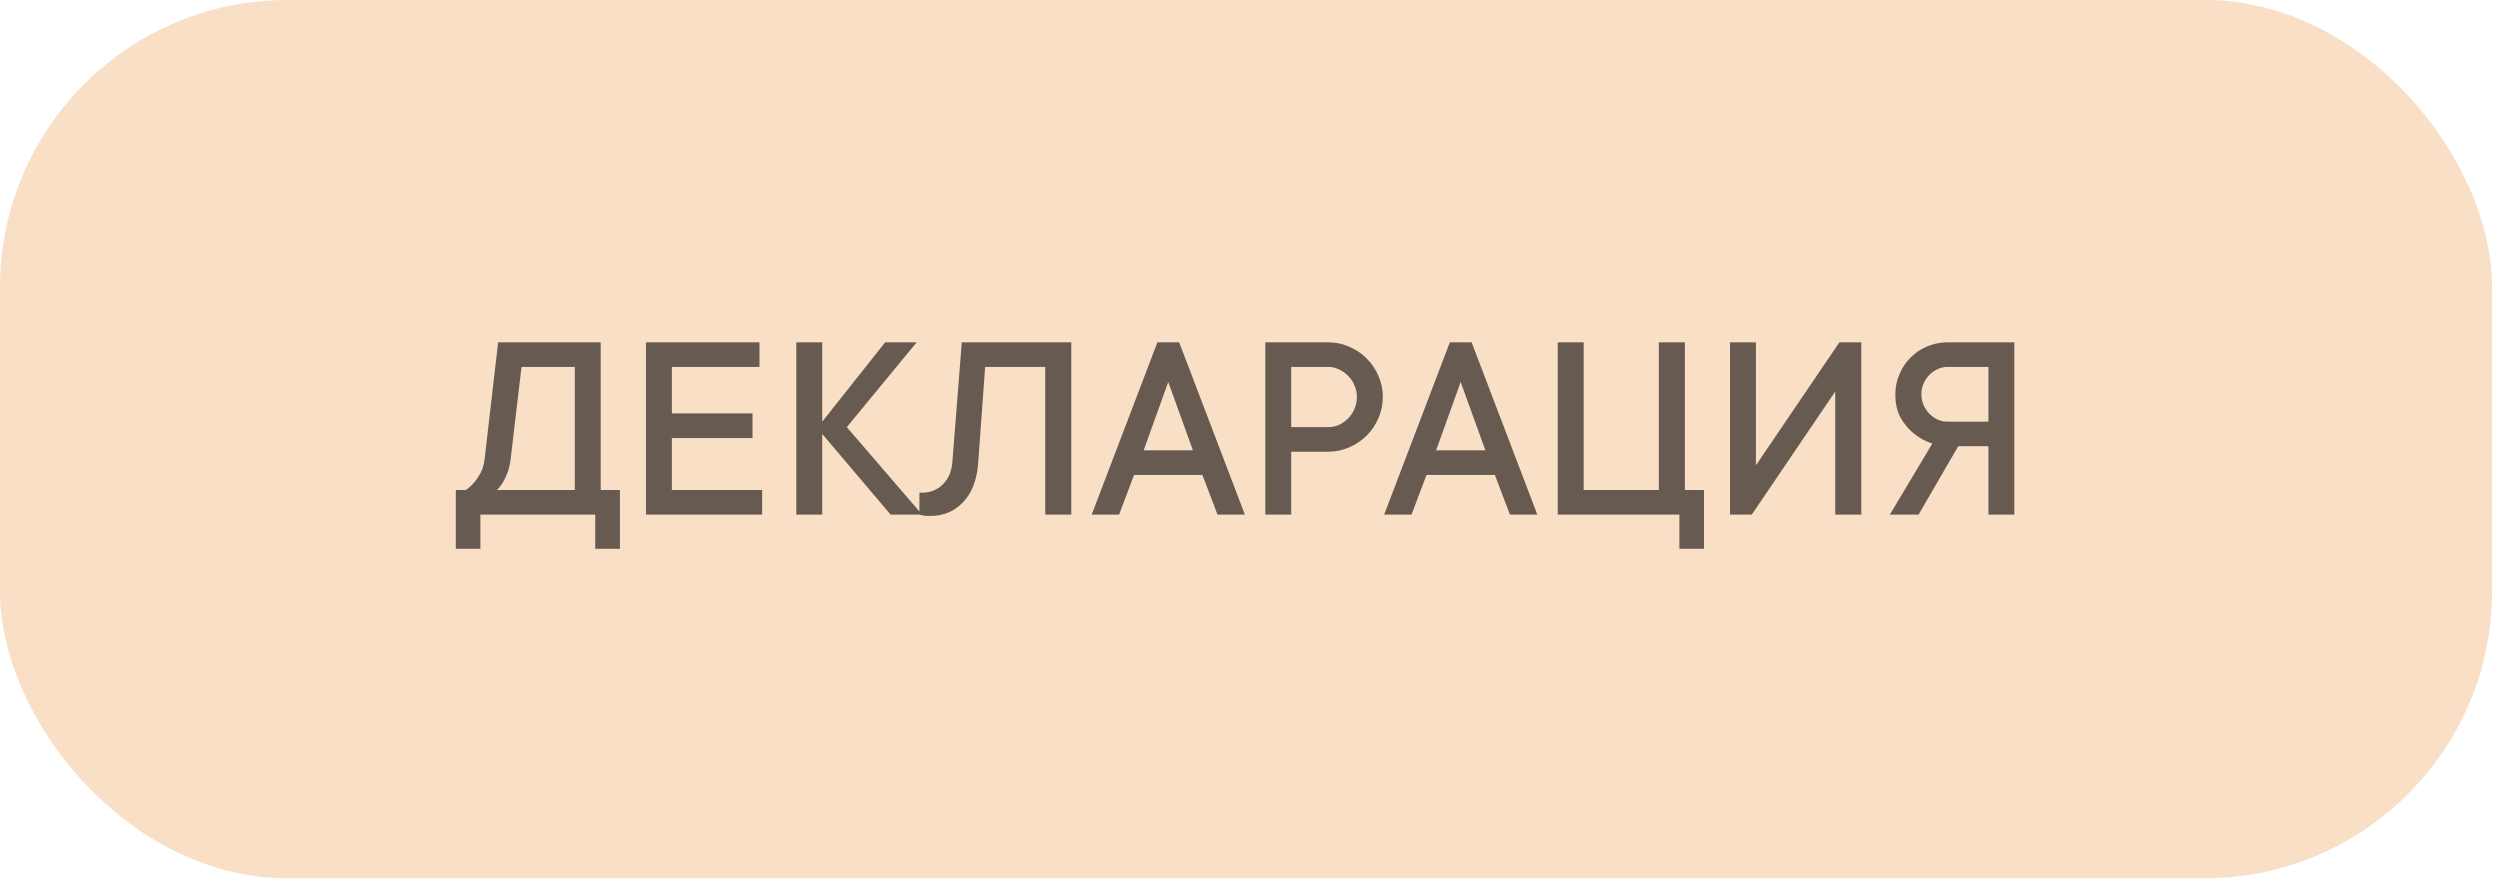
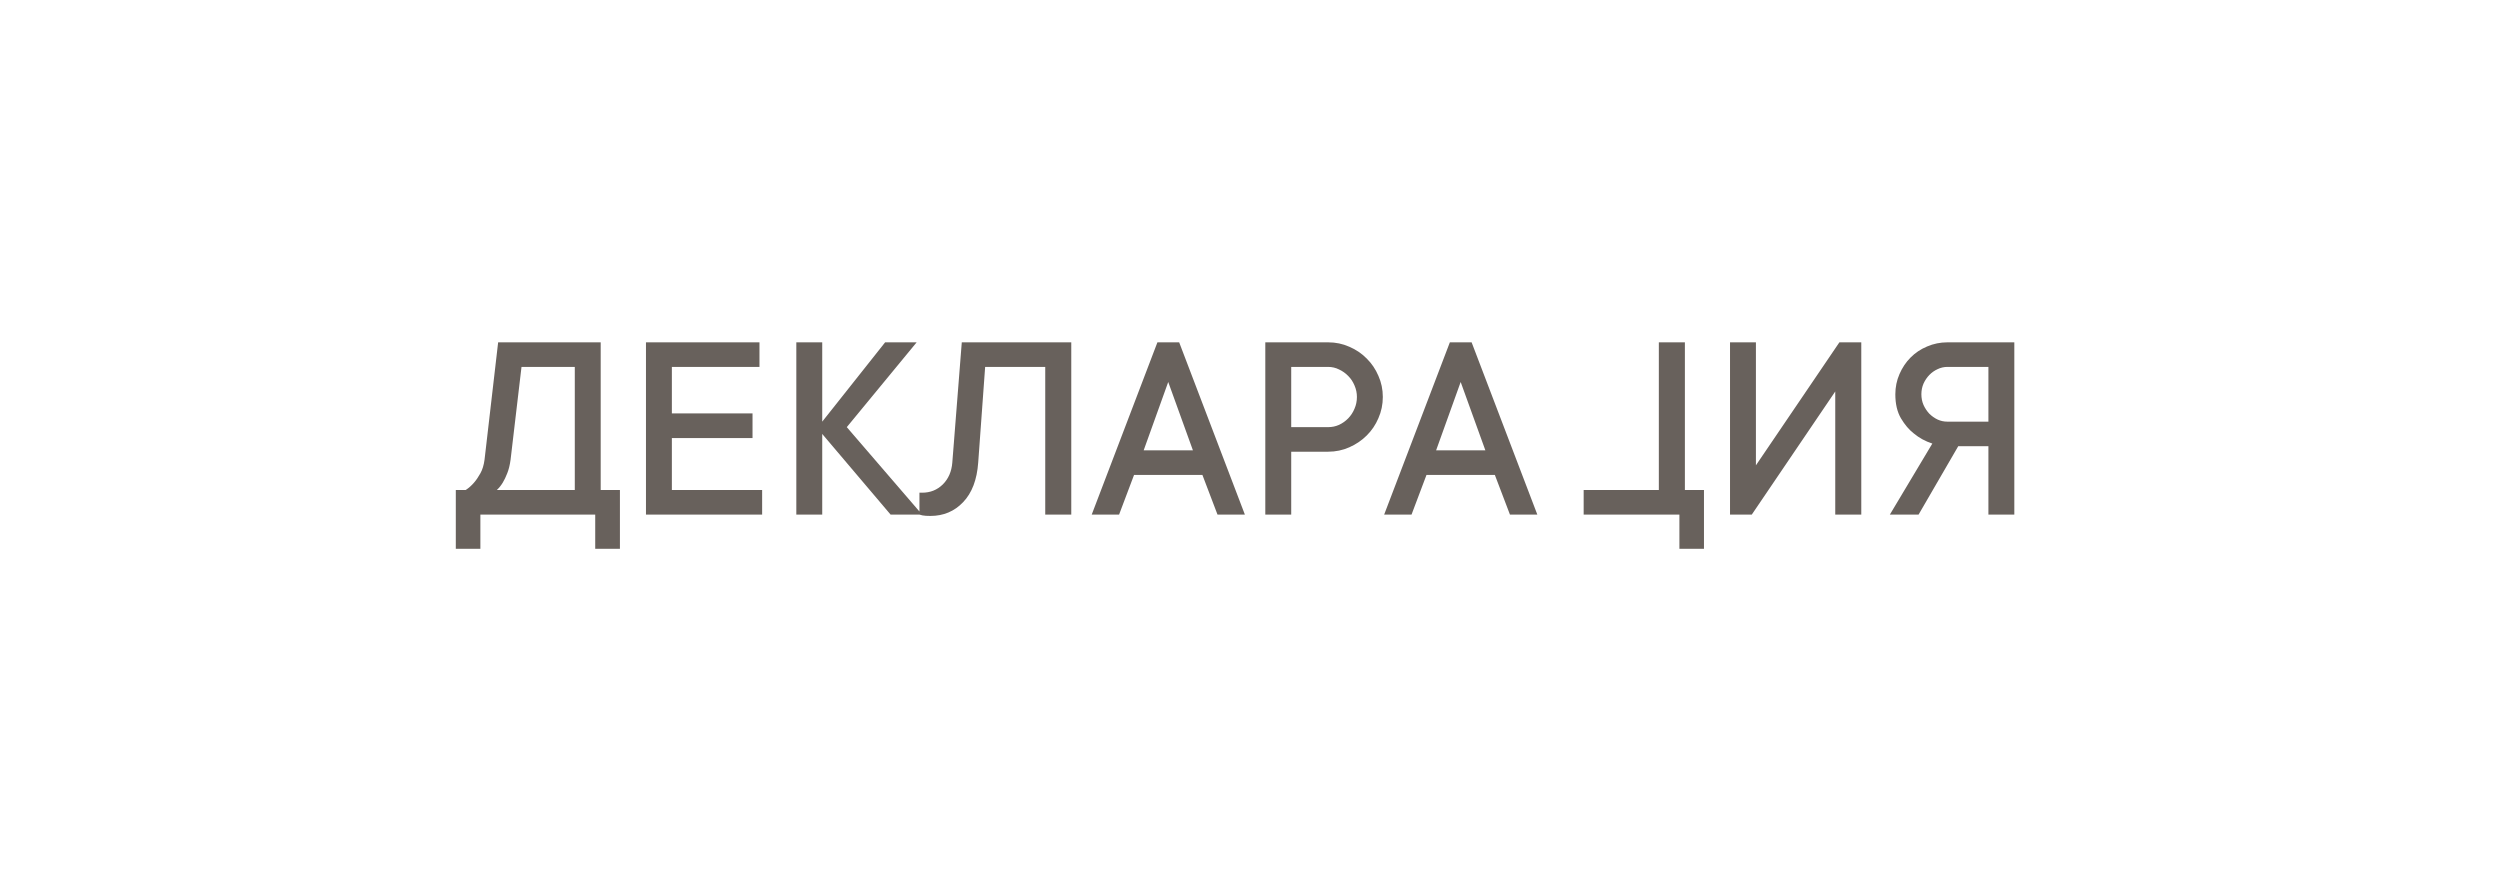
<svg xmlns="http://www.w3.org/2000/svg" width="261" height="92" viewBox="0 0 261 92" fill="none">
-   <rect width="260.172" height="91.69" rx="30" fill="#F8DFC6" />
-   <path opacity="0.8" d="M64.72 51.159V57.293H62.141V53.724H50.151V57.293H47.586V51.159H48.618C48.943 50.945 49.236 50.685 49.496 50.378C49.728 50.109 49.947 49.788 50.151 49.416C50.365 49.035 50.509 48.566 50.584 48.008L52.006 35.74H62.712V51.159H64.72ZM60.008 38.305H54.445L53.302 48.008C53.228 48.557 53.112 49.026 52.954 49.416C52.805 49.797 52.651 50.118 52.493 50.378C52.308 50.685 52.099 50.945 51.866 51.159H60.008V38.305ZM79.567 51.159V53.724H67.439V35.74H79.289V38.305H70.143V43.157H78.564V45.736H70.143V51.159H79.567ZM92.979 53.724L85.841 45.304V53.724H83.136V35.74H85.841V44.021L92.407 35.74H95.698L88.406 44.593L96.269 53.724H92.979ZM111.841 35.74V53.724H109.123V38.305H102.849L102.124 48.301C101.994 50.095 101.469 51.47 100.549 52.428C99.638 53.385 98.5 53.864 97.133 53.864C96.966 53.864 96.808 53.859 96.659 53.85C96.52 53.84 96.404 53.826 96.311 53.808C96.199 53.789 96.093 53.761 95.99 53.724V51.438H96.269C97.124 51.438 97.844 51.15 98.43 50.573C99.016 49.988 99.346 49.23 99.42 48.301L100.41 35.74H111.841ZM116.832 53.724H113.975L120.834 35.74H123.106L129.965 53.724H127.107L125.532 49.584H118.394L116.832 53.724ZM124.542 47.018L121.963 39.88L119.398 47.018H124.542ZM138.665 35.74C139.445 35.74 140.179 35.893 140.867 36.2C141.564 36.497 142.168 36.906 142.68 37.427C143.2 37.938 143.609 38.542 143.906 39.239C144.213 39.927 144.366 40.661 144.366 41.442C144.366 42.223 144.213 42.962 143.906 43.658C143.609 44.356 143.2 44.96 142.68 45.471C142.168 45.982 141.564 46.391 140.867 46.698C140.179 47.004 139.445 47.158 138.665 47.158H134.803V53.724H132.098V35.74H138.665ZM138.665 44.593C139.064 44.593 139.441 44.514 139.794 44.356C140.156 44.188 140.477 43.961 140.756 43.672C141.035 43.384 141.253 43.05 141.411 42.669C141.578 42.288 141.662 41.879 141.662 41.442C141.662 41.024 141.578 40.624 141.411 40.243C141.253 39.862 141.035 39.532 140.756 39.253C140.477 38.965 140.156 38.737 139.794 38.57C139.441 38.393 139.064 38.305 138.665 38.305H134.803V44.593H138.665ZM147.364 53.724H144.506L151.365 35.74H153.637L160.497 53.724H157.639L156.063 49.584H148.925L147.364 53.724ZM155.073 47.018L152.494 39.88L149.929 47.018H155.073ZM177.895 51.159V57.293H175.33V53.724H162.63V35.74H165.334V51.159H173.183V35.74H175.902V51.159H177.895ZM191.6 53.724V40.87L182.886 53.724H180.614V35.74H183.318V48.58L192.032 35.74H194.318V53.724H191.6ZM200.299 53.724H197.301L201.735 46.307C201.01 46.075 200.364 45.722 199.797 45.248C199.304 44.867 198.858 44.342 198.459 43.672C198.068 43.003 197.873 42.167 197.873 41.163C197.873 40.419 198.017 39.718 198.305 39.058C198.593 38.389 198.979 37.812 199.462 37.329C199.946 36.837 200.522 36.451 201.191 36.172C201.86 35.884 202.567 35.74 203.31 35.74H210.295V53.724H207.59V46.586H204.439L200.299 53.724ZM207.59 38.305H203.31C202.948 38.305 202.604 38.384 202.279 38.542C201.953 38.691 201.665 38.895 201.414 39.156C201.173 39.406 200.973 39.704 200.815 40.048C200.666 40.392 200.592 40.763 200.592 41.163C200.592 41.563 200.666 41.934 200.815 42.278C200.973 42.622 201.173 42.924 201.414 43.184C201.665 43.435 201.953 43.64 202.279 43.798C202.604 43.947 202.948 44.021 203.31 44.021H207.59V38.305Z" fill="#423A34" />
+   <path opacity="0.8" d="M64.72 51.159V57.293H62.141V53.724H50.151V57.293H47.586V51.159H48.618C48.943 50.945 49.236 50.685 49.496 50.378C49.728 50.109 49.947 49.788 50.151 49.416C50.365 49.035 50.509 48.566 50.584 48.008L52.006 35.74H62.712V51.159H64.72ZM60.008 38.305H54.445L53.302 48.008C53.228 48.557 53.112 49.026 52.954 49.416C52.805 49.797 52.651 50.118 52.493 50.378C52.308 50.685 52.099 50.945 51.866 51.159H60.008V38.305ZM79.567 51.159V53.724H67.439V35.74H79.289V38.305H70.143V43.157H78.564V45.736H70.143V51.159H79.567ZM92.979 53.724L85.841 45.304V53.724H83.136V35.74H85.841V44.021L92.407 35.74H95.698L88.406 44.593L96.269 53.724H92.979ZM111.841 35.74V53.724H109.123V38.305H102.849L102.124 48.301C101.994 50.095 101.469 51.47 100.549 52.428C99.638 53.385 98.5 53.864 97.133 53.864C96.966 53.864 96.808 53.859 96.659 53.85C96.52 53.84 96.404 53.826 96.311 53.808C96.199 53.789 96.093 53.761 95.99 53.724V51.438H96.269C97.124 51.438 97.844 51.15 98.43 50.573C99.016 49.988 99.346 49.23 99.42 48.301L100.41 35.74H111.841ZM116.832 53.724H113.975L120.834 35.74H123.106L129.965 53.724H127.107L125.532 49.584H118.394L116.832 53.724ZM124.542 47.018L121.963 39.88L119.398 47.018H124.542ZM138.665 35.74C139.445 35.74 140.179 35.893 140.867 36.2C141.564 36.497 142.168 36.906 142.68 37.427C143.2 37.938 143.609 38.542 143.906 39.239C144.213 39.927 144.366 40.661 144.366 41.442C144.366 42.223 144.213 42.962 143.906 43.658C143.609 44.356 143.2 44.96 142.68 45.471C142.168 45.982 141.564 46.391 140.867 46.698C140.179 47.004 139.445 47.158 138.665 47.158H134.803V53.724H132.098V35.74H138.665ZM138.665 44.593C139.064 44.593 139.441 44.514 139.794 44.356C140.156 44.188 140.477 43.961 140.756 43.672C141.035 43.384 141.253 43.05 141.411 42.669C141.578 42.288 141.662 41.879 141.662 41.442C141.662 41.024 141.578 40.624 141.411 40.243C141.253 39.862 141.035 39.532 140.756 39.253C140.477 38.965 140.156 38.737 139.794 38.57C139.441 38.393 139.064 38.305 138.665 38.305H134.803V44.593H138.665ZM147.364 53.724H144.506L151.365 35.74H153.637L160.497 53.724H157.639L156.063 49.584H148.925L147.364 53.724ZM155.073 47.018L152.494 39.88L149.929 47.018H155.073ZM177.895 51.159V57.293H175.33V53.724H162.63H165.334V51.159H173.183V35.74H175.902V51.159H177.895ZM191.6 53.724V40.87L182.886 53.724H180.614V35.74H183.318V48.58L192.032 35.74H194.318V53.724H191.6ZM200.299 53.724H197.301L201.735 46.307C201.01 46.075 200.364 45.722 199.797 45.248C199.304 44.867 198.858 44.342 198.459 43.672C198.068 43.003 197.873 42.167 197.873 41.163C197.873 40.419 198.017 39.718 198.305 39.058C198.593 38.389 198.979 37.812 199.462 37.329C199.946 36.837 200.522 36.451 201.191 36.172C201.86 35.884 202.567 35.74 203.31 35.74H210.295V53.724H207.59V46.586H204.439L200.299 53.724ZM207.59 38.305H203.31C202.948 38.305 202.604 38.384 202.279 38.542C201.953 38.691 201.665 38.895 201.414 39.156C201.173 39.406 200.973 39.704 200.815 40.048C200.666 40.392 200.592 40.763 200.592 41.163C200.592 41.563 200.666 41.934 200.815 42.278C200.973 42.622 201.173 42.924 201.414 43.184C201.665 43.435 201.953 43.64 202.279 43.798C202.604 43.947 202.948 44.021 203.31 44.021H207.59V38.305Z" fill="#423A34" />
</svg>